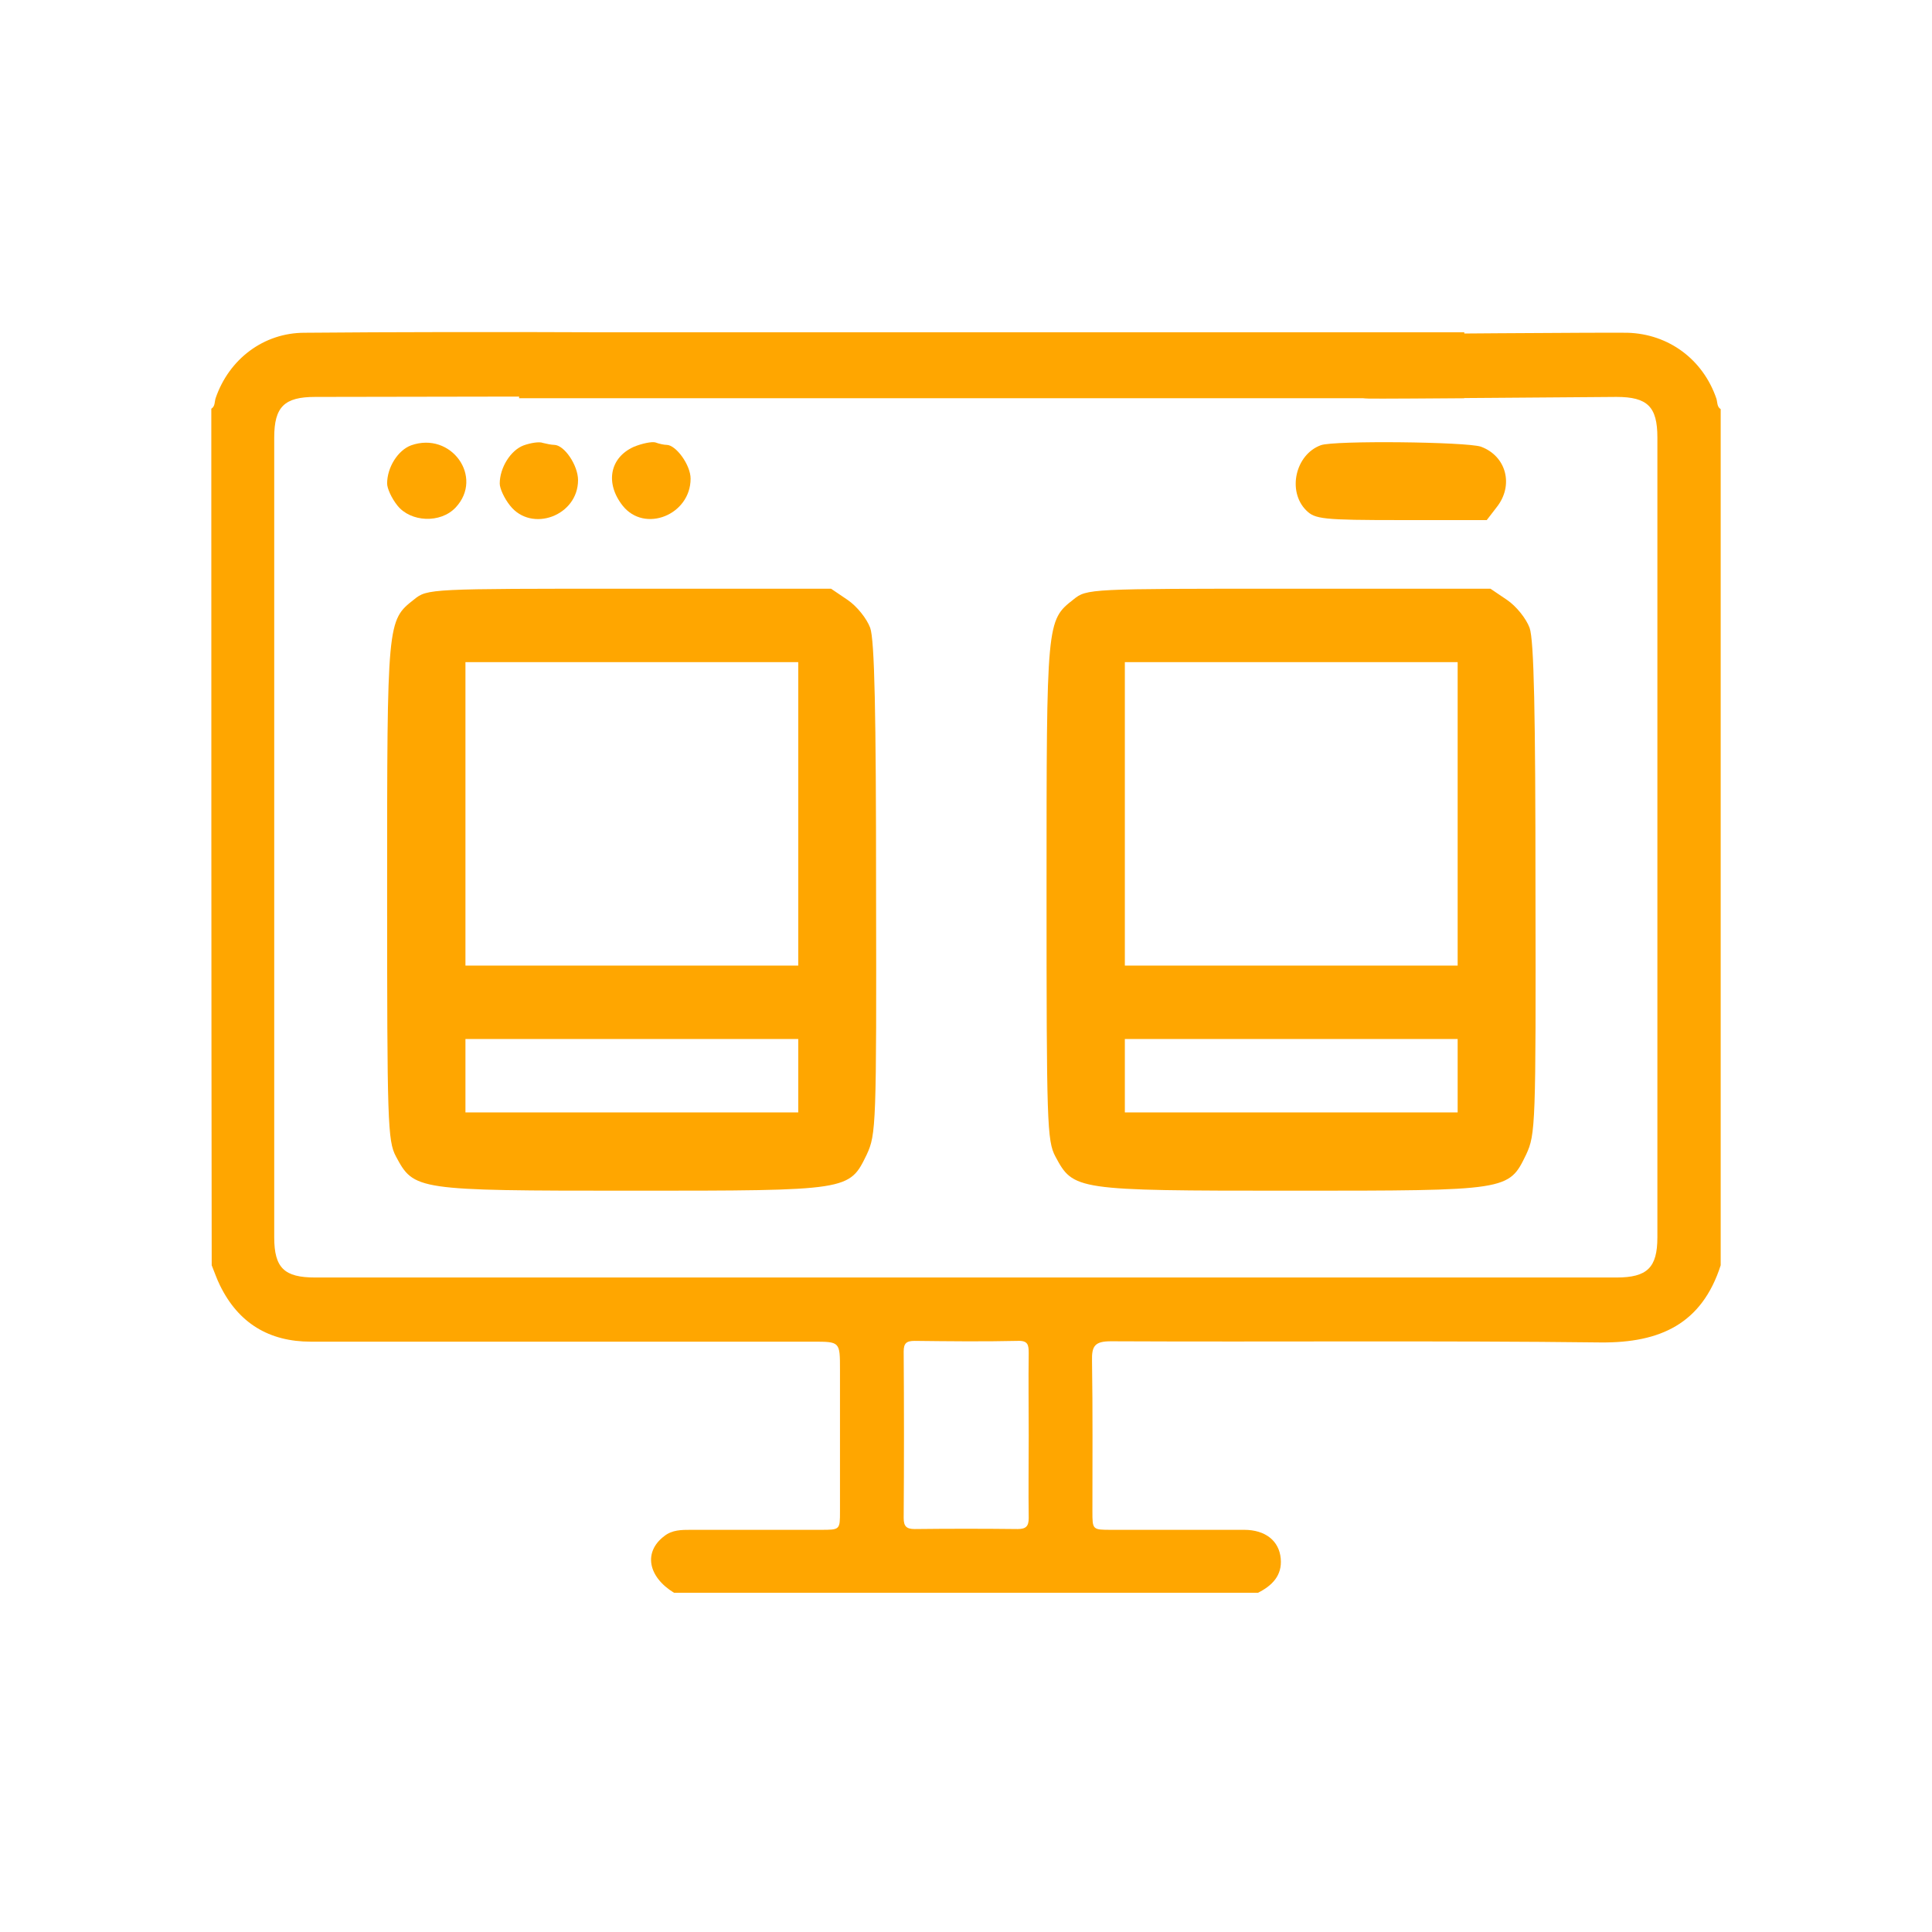
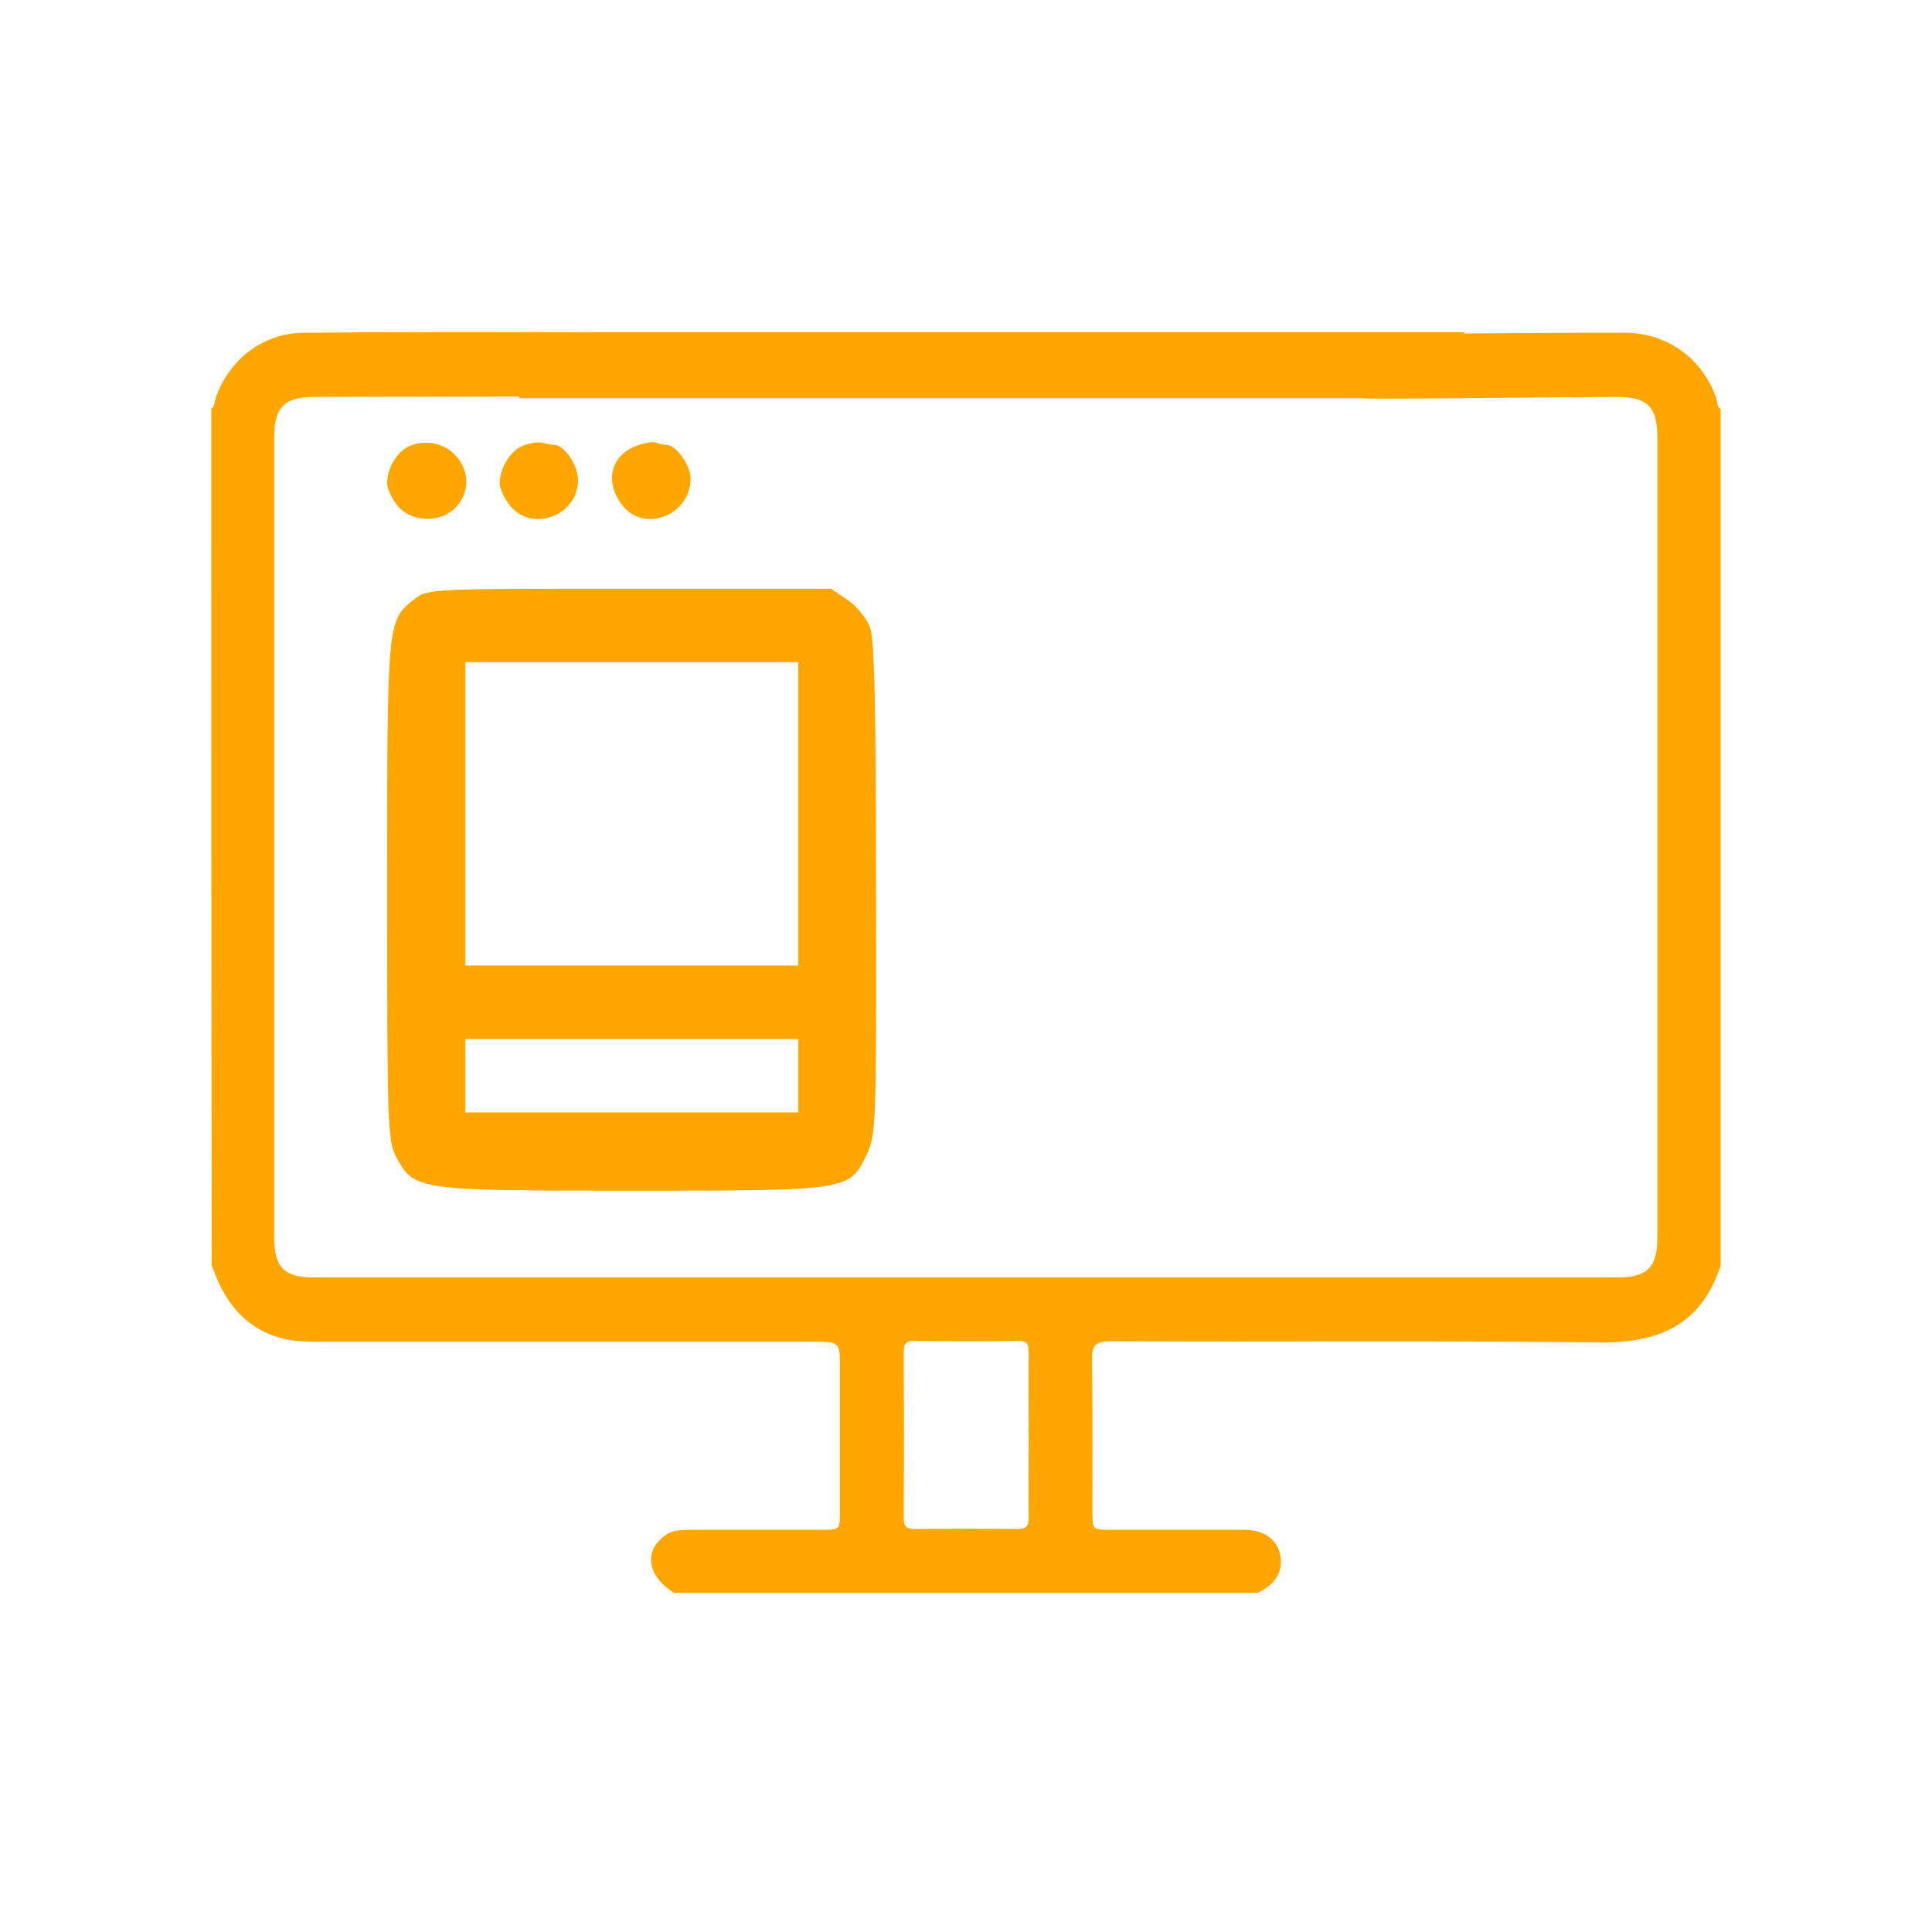
<svg xmlns="http://www.w3.org/2000/svg" width="128" height="128" viewBox="0 0 128 128" fill="none">
  <path d="M27.432 39.717C25.648 41.111 25.648 41.143 25.648 59.01C25.648 74.38 25.681 75.579 26.232 76.617C27.432 78.854 27.529 78.887 41.796 78.887C56.323 78.887 56.258 78.887 57.426 76.487C58.042 75.158 58.074 74.574 58.042 58.913C58.042 47.272 57.944 42.408 57.653 41.597C57.426 40.981 56.777 40.17 56.161 39.749L55.059 39.003H41.699C28.47 39.003 28.307 39.003 27.432 39.717ZM52.886 53.919V63.971H41.861H30.837V53.919V43.867H41.861H52.886V53.919ZM52.886 71.267V73.699H41.861H30.837V71.267V68.835H41.861H52.886V71.267Z" fill="#FFA600" />
-   <path d="M71.119 39.717C69.336 41.111 69.336 41.143 69.336 59.01C69.336 74.38 69.368 75.579 69.92 76.617C71.119 78.854 71.217 78.887 85.484 78.887C100.011 78.887 99.946 78.887 101.113 76.487C101.729 75.158 101.762 74.574 101.729 58.913C101.729 47.272 101.632 42.408 101.34 41.597C101.113 40.981 100.465 40.17 99.849 39.749L98.746 39.003H85.387C72.157 39.003 71.995 39.003 71.119 39.717ZM96.573 53.919V63.971H85.549H74.524V53.919V43.867H85.549H96.573V53.919ZM96.573 71.267V73.699H85.549H74.524V71.267V68.835H85.549H96.573V71.267Z" fill="#FFA600" />
  <path d="M14 27.08C14.261 26.923 14.208 26.61 14.287 26.376C15.172 23.794 17.464 22.046 20.174 22.046C25.67 21.994 33.72 21.989 39.243 22.015C40.649 22.015 41.561 22.876 41.561 24.128C41.561 25.406 40.649 26.266 39.165 26.266C33.929 26.266 26.139 26.297 20.877 26.297C18.845 26.297 18.168 26.949 18.168 28.984C18.168 46.64 18.168 64.322 18.168 81.978C18.168 84.012 18.845 84.638 20.877 84.638C49.608 84.638 78.366 84.638 107.097 84.638C109.129 84.638 109.806 83.986 109.806 81.978C109.806 64.322 109.806 46.64 109.806 28.984C109.806 26.949 109.155 26.297 107.097 26.297C106.003 26.297 91.793 26.428 90.699 26.402C89.319 26.376 88.407 25.515 88.407 24.263C88.407 23.011 89.319 22.177 90.725 22.151C92.053 22.125 106.498 22.02 107.827 22.046C110.562 22.125 112.828 23.82 113.713 26.402C113.792 26.637 113.74 26.949 114 27.106C114 46.014 114 64.921 114 83.829C112.75 87.715 109.989 88.967 106.081 88.941C95.245 88.811 84.435 88.915 73.599 88.863C72.531 88.863 72.323 89.176 72.349 90.167C72.401 93.479 72.375 96.817 72.375 100.129C72.375 101.355 72.375 101.355 73.651 101.355C76.568 101.355 79.512 101.355 82.429 101.355C83.836 101.355 84.748 102.085 84.852 103.259C84.956 104.38 84.279 105.058 83.341 105.528C70.447 105.528 57.553 105.528 44.659 105.528C42.914 104.458 42.627 102.815 44.008 101.772C44.529 101.355 45.154 101.355 45.779 101.355C48.644 101.355 51.51 101.355 54.375 101.355C55.651 101.355 55.651 101.355 55.651 100.129C55.651 97 55.651 93.87 55.651 90.74C55.651 88.889 55.651 88.889 53.854 88.889C42.758 88.889 31.687 88.889 20.59 88.889C17.829 88.889 15.797 87.663 14.573 85.159C14.365 84.742 14.208 84.273 14.026 83.829C14 64.895 14 45.988 14 27.08ZM68.155 95.122C68.155 93.296 68.129 91.471 68.155 89.645C68.155 89.097 68.103 88.811 67.425 88.837C65.159 88.889 62.867 88.863 60.601 88.837C60.054 88.837 59.871 88.993 59.871 89.541C59.897 93.218 59.897 96.895 59.871 100.573C59.871 101.12 60.054 101.303 60.601 101.303C62.867 101.277 65.159 101.277 67.425 101.303C67.972 101.303 68.155 101.12 68.155 100.573C68.129 98.773 68.155 96.948 68.155 95.122Z" fill="#FFA600" />
  <path d="M27.237 29.505C26.362 29.829 25.648 30.964 25.648 32.034C25.648 32.358 25.94 33.007 26.329 33.493C27.205 34.596 29.183 34.693 30.188 33.623C32.069 31.613 29.896 28.564 27.237 29.505Z" fill="#FFA600" />
  <path d="M34.698 29.506C33.823 29.83 33.109 30.997 33.109 32.035C33.109 32.359 33.401 33.008 33.79 33.494C35.217 35.31 38.297 34.175 38.297 31.808C38.297 30.835 37.39 29.473 36.709 29.473C36.547 29.473 36.222 29.409 35.963 29.344C35.736 29.247 35.152 29.344 34.698 29.506Z" fill="#FFA600" />
  <path d="M41.992 29.603C40.403 30.317 40.079 32.003 41.246 33.494C42.705 35.343 45.754 34.111 45.754 31.711C45.754 30.803 44.781 29.474 44.165 29.474C44.002 29.474 43.678 29.409 43.419 29.311C43.192 29.247 42.543 29.376 41.992 29.603Z" fill="#FFA600" />
-   <path d="M87.509 29.496C85.823 30.112 85.272 32.544 86.536 33.809C87.12 34.392 87.606 34.457 92.827 34.457H98.501L99.15 33.614C100.317 32.155 99.798 30.209 98.112 29.593C97.139 29.269 88.385 29.172 87.509 29.496Z" fill="#FFA600" />
  <rect x="34.391" y="22.014" width="62.621" height="4.369" fill="#FFA600" />
</svg>